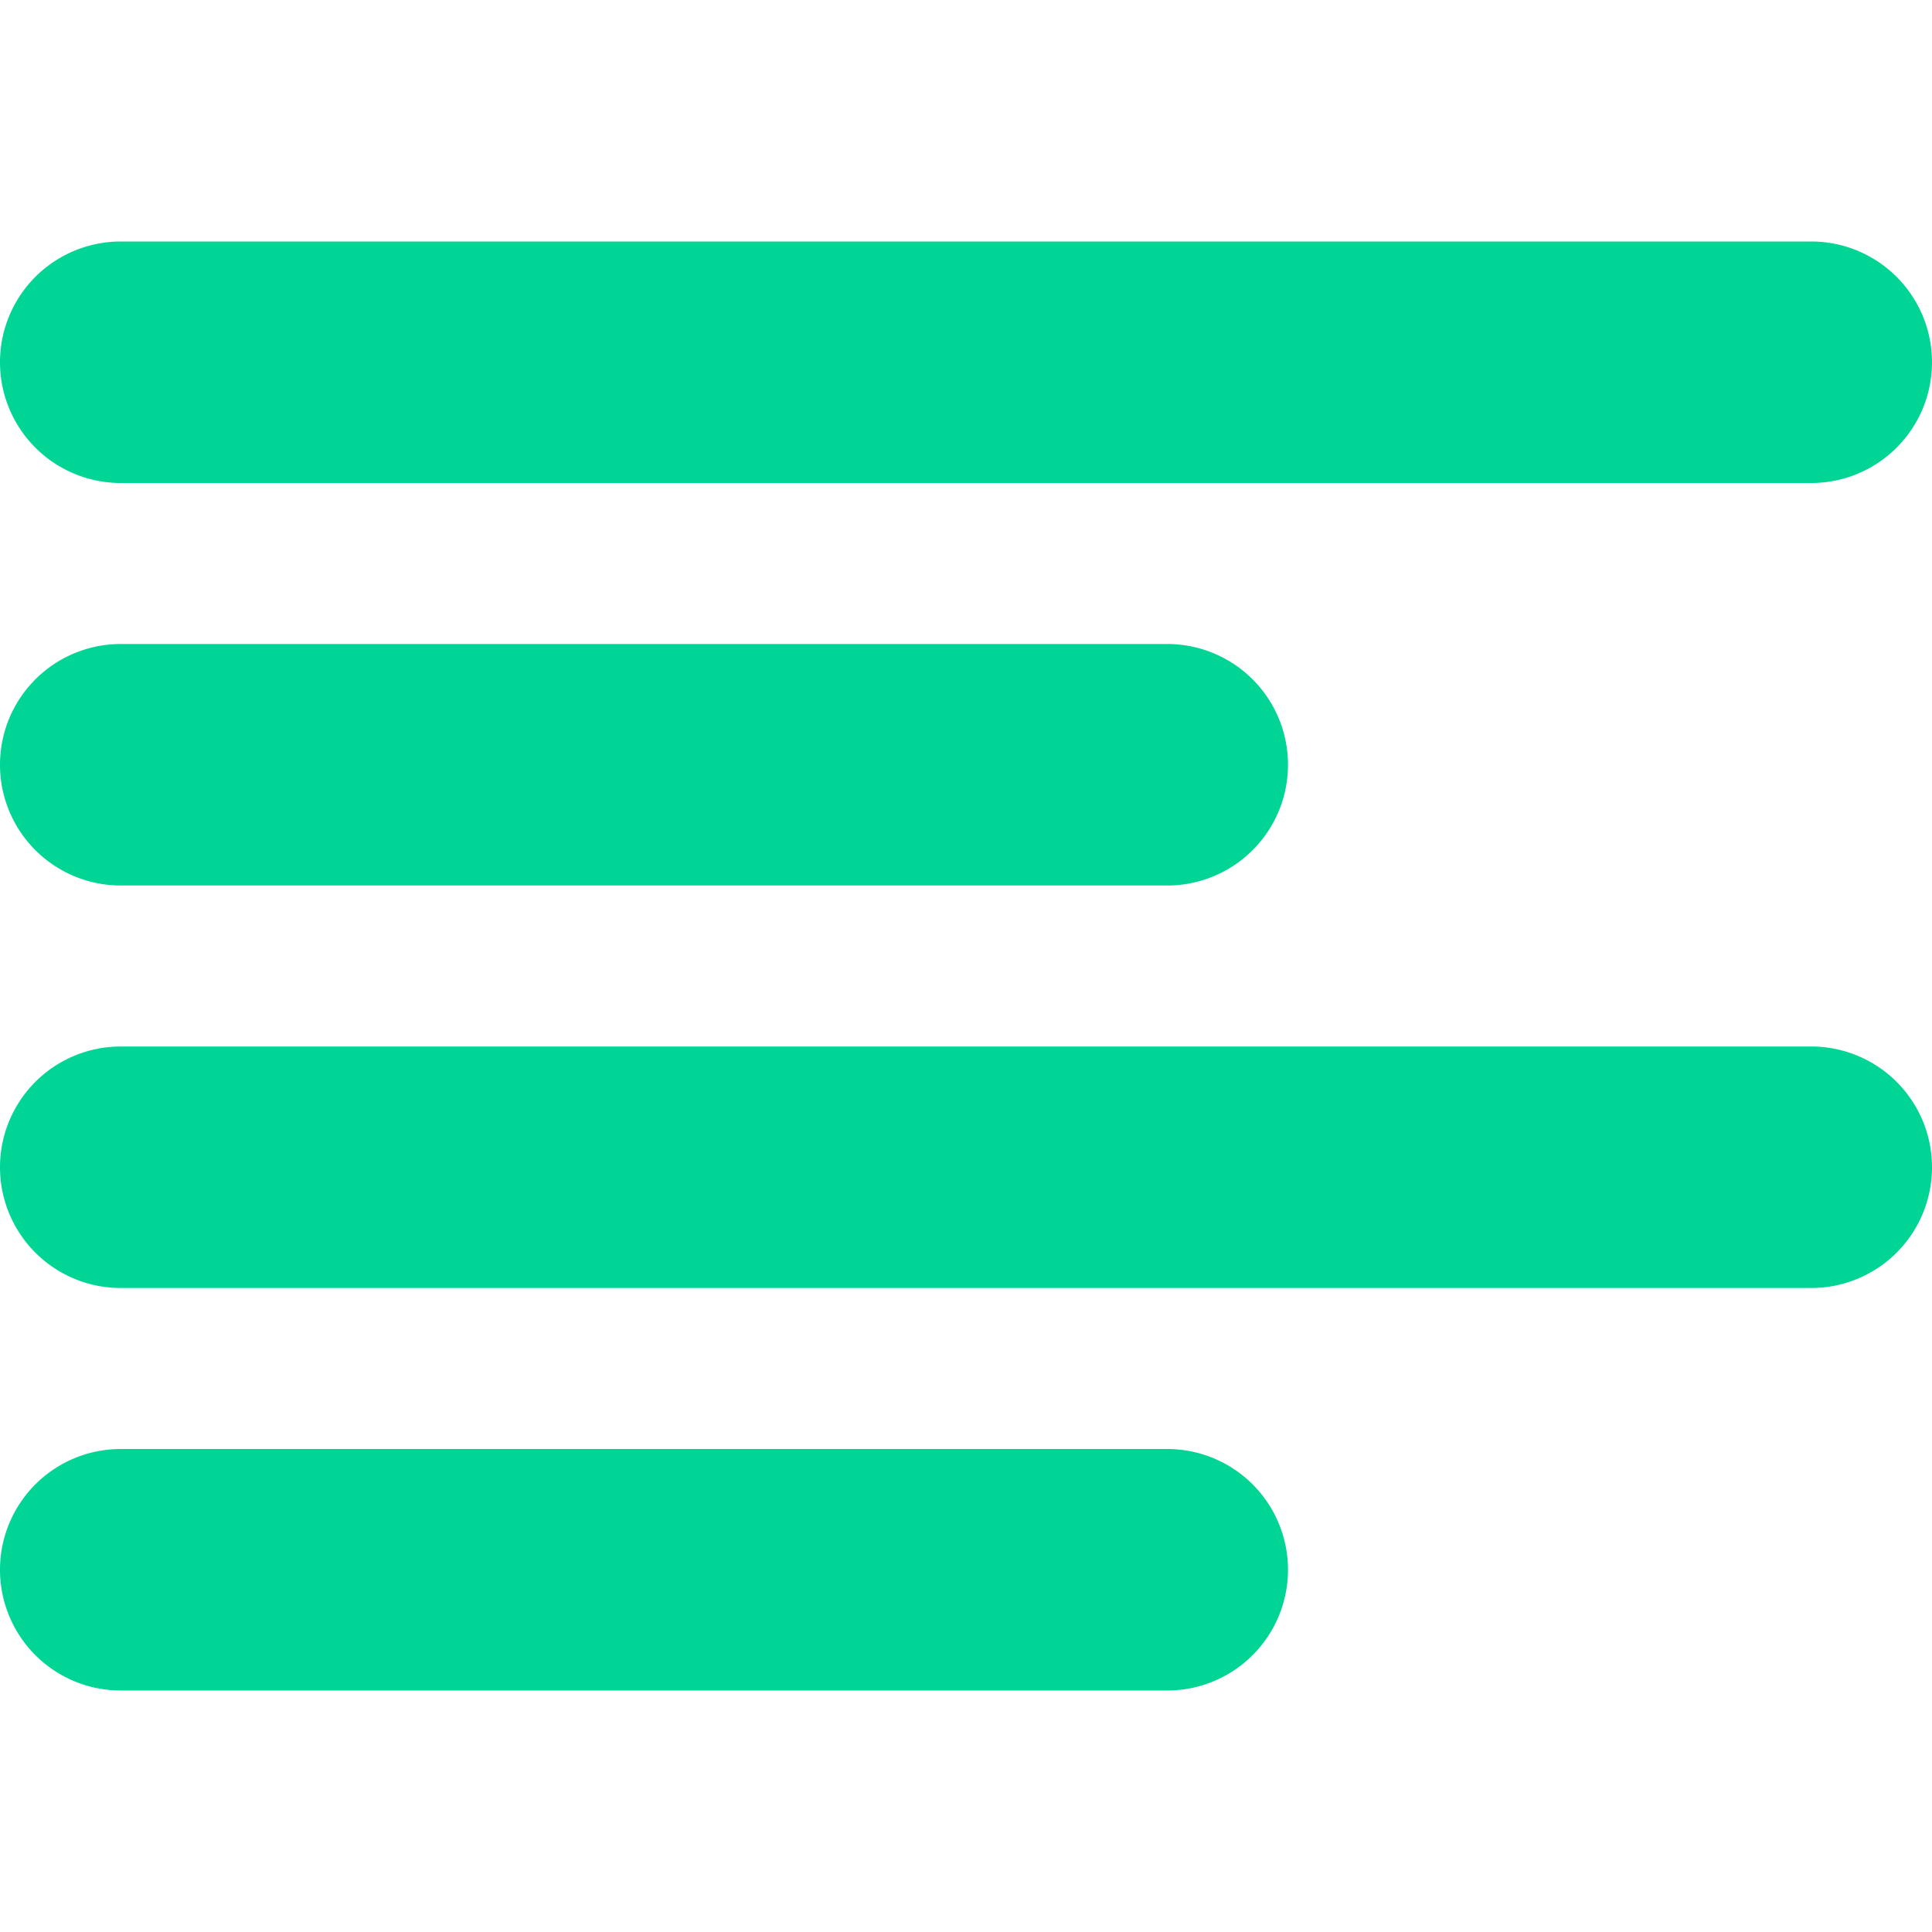
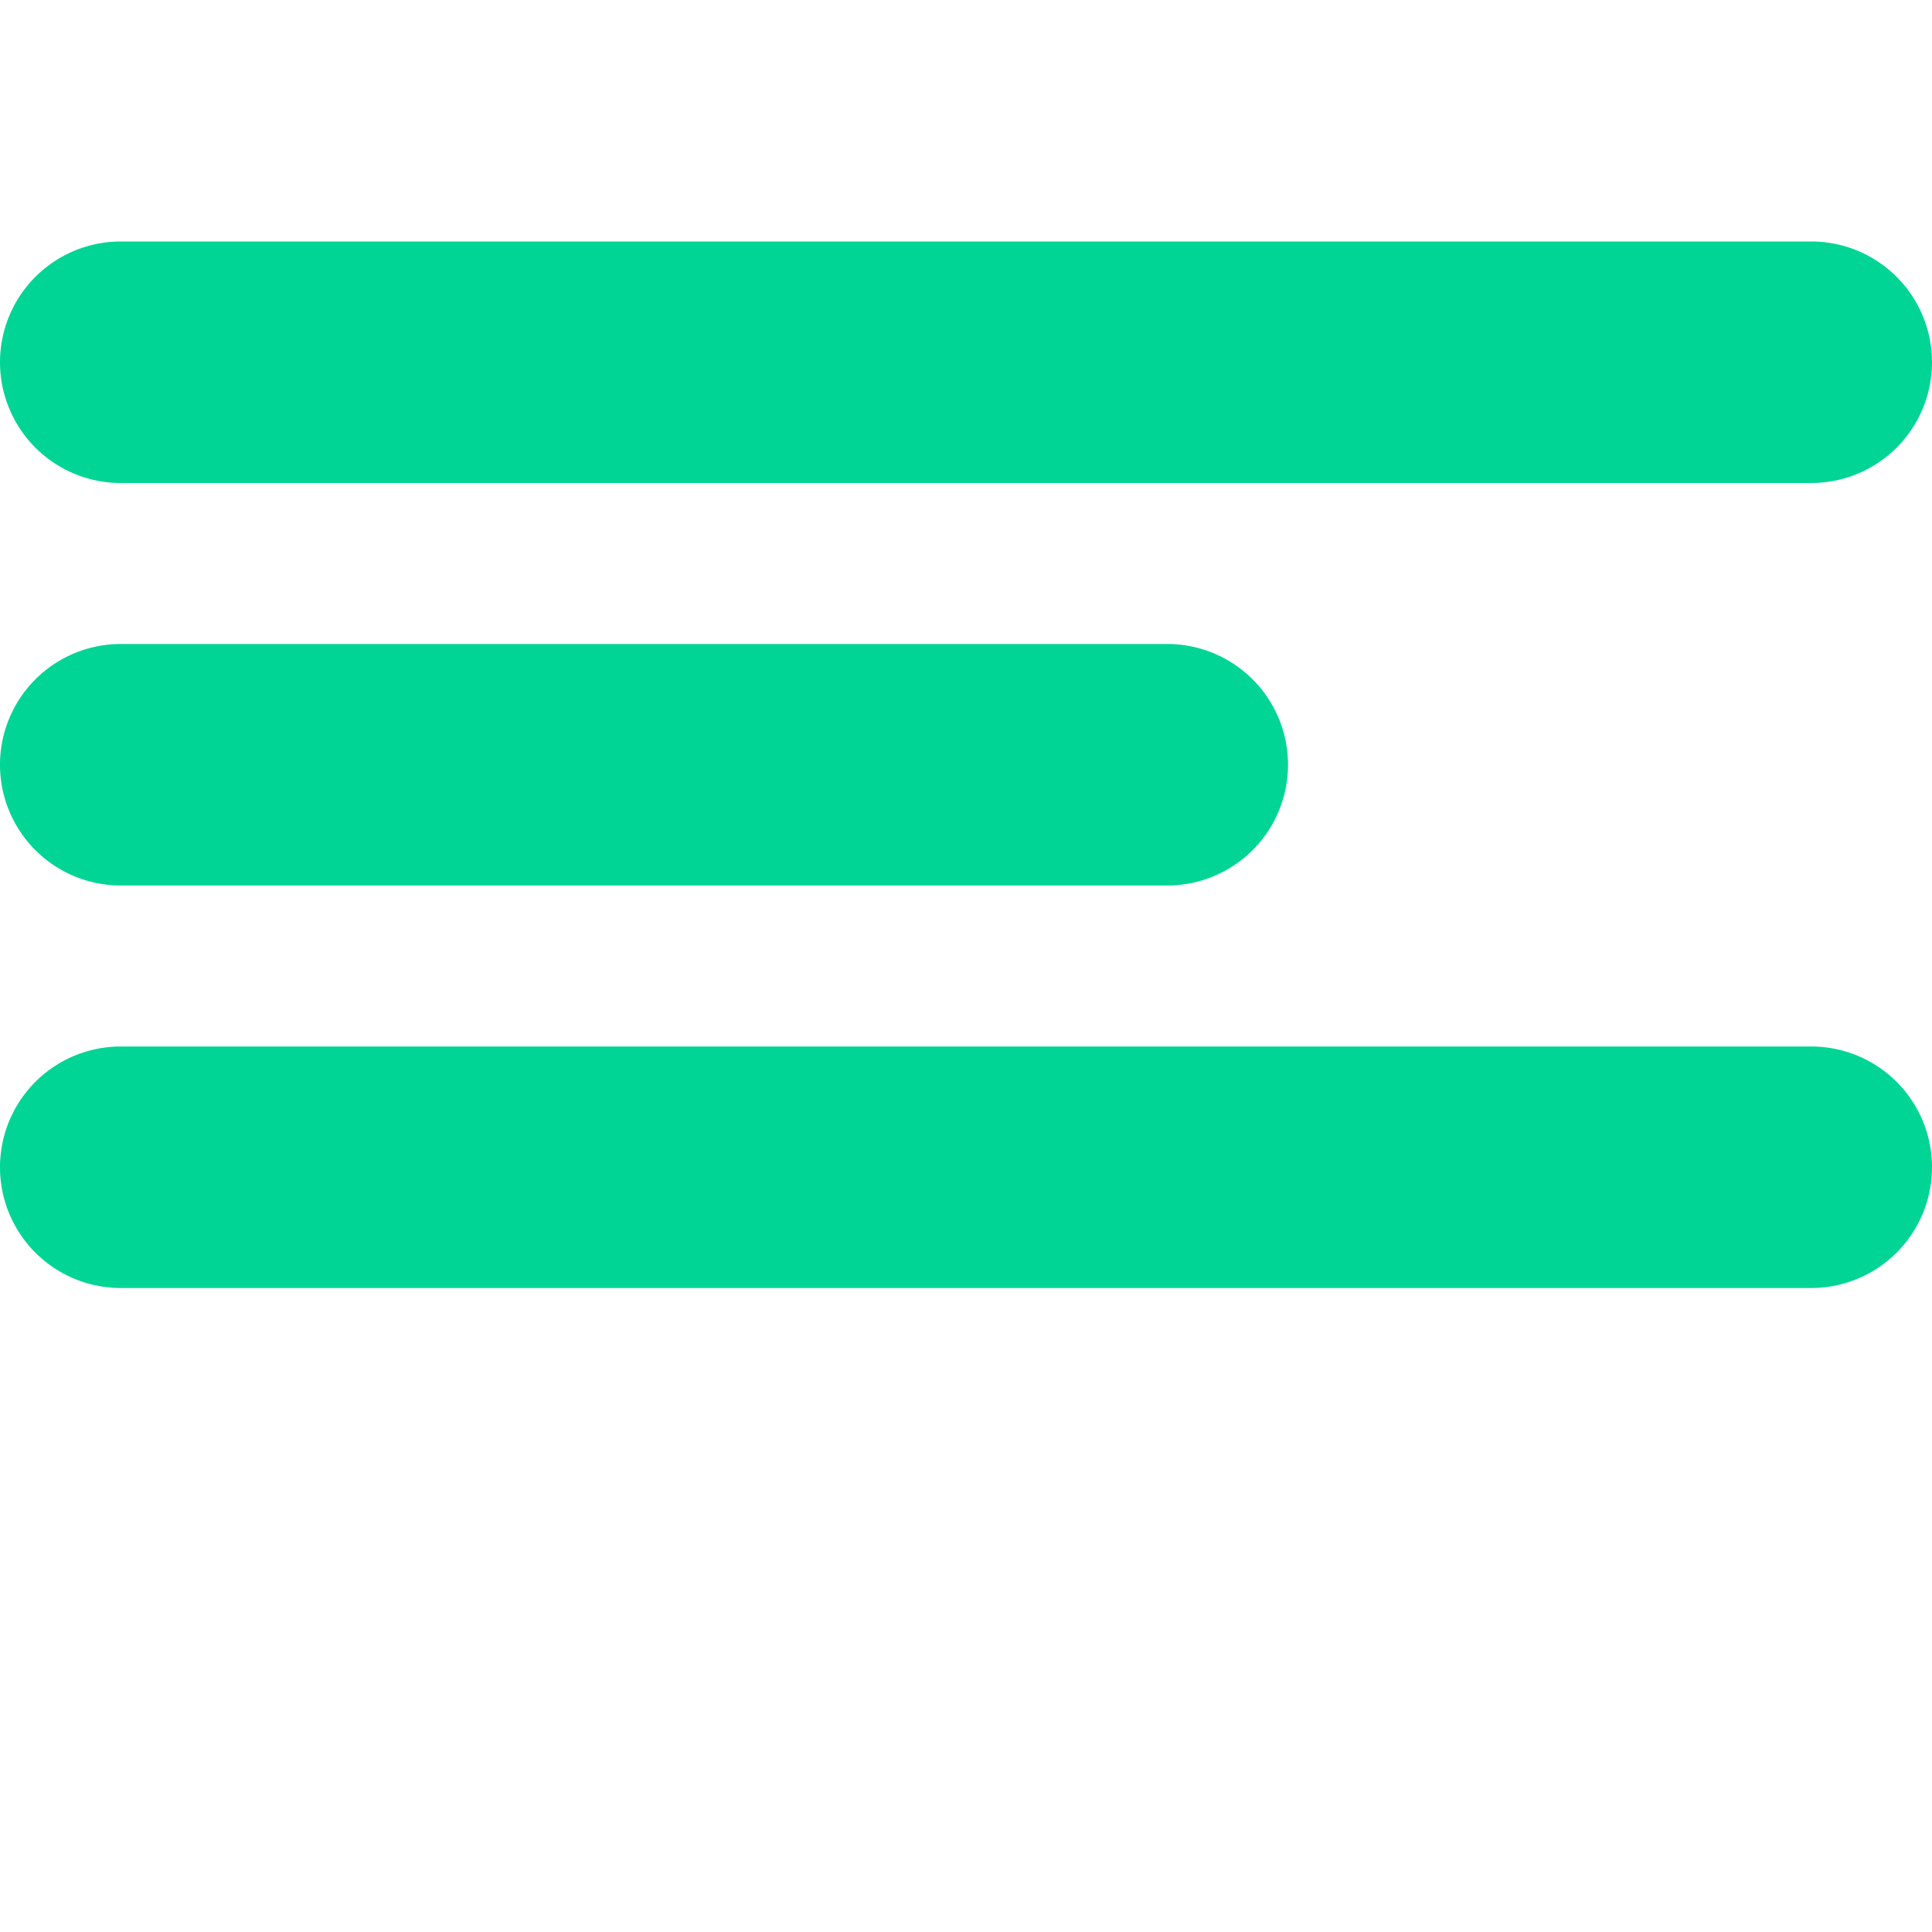
<svg xmlns="http://www.w3.org/2000/svg" viewBox="0 0 24 24" width="512" height="512">
  <path fill="#00d595" d="M1.5,6h21a1.5,1.5,0,0,0,0-3H1.5a1.5,1.5,0,0,0,0,3Z" />
  <path fill="#00d595" d="M1.5,11h13a1.5,1.5,0,0,0,0-3H1.5a1.5,1.5,0,0,0,0,3Z" />
-   <path fill="#00d595" d="M14.5,18H1.5a1.5,1.5,0,0,0,0,3h13a1.5,1.5,0,0,0,0-3Z" />
  <path fill="#00d595" d="M22.5,13H1.5a1.5,1.5,0,0,0,0,3h21a1.5,1.5,0,0,0,0-3Z" />
</svg>